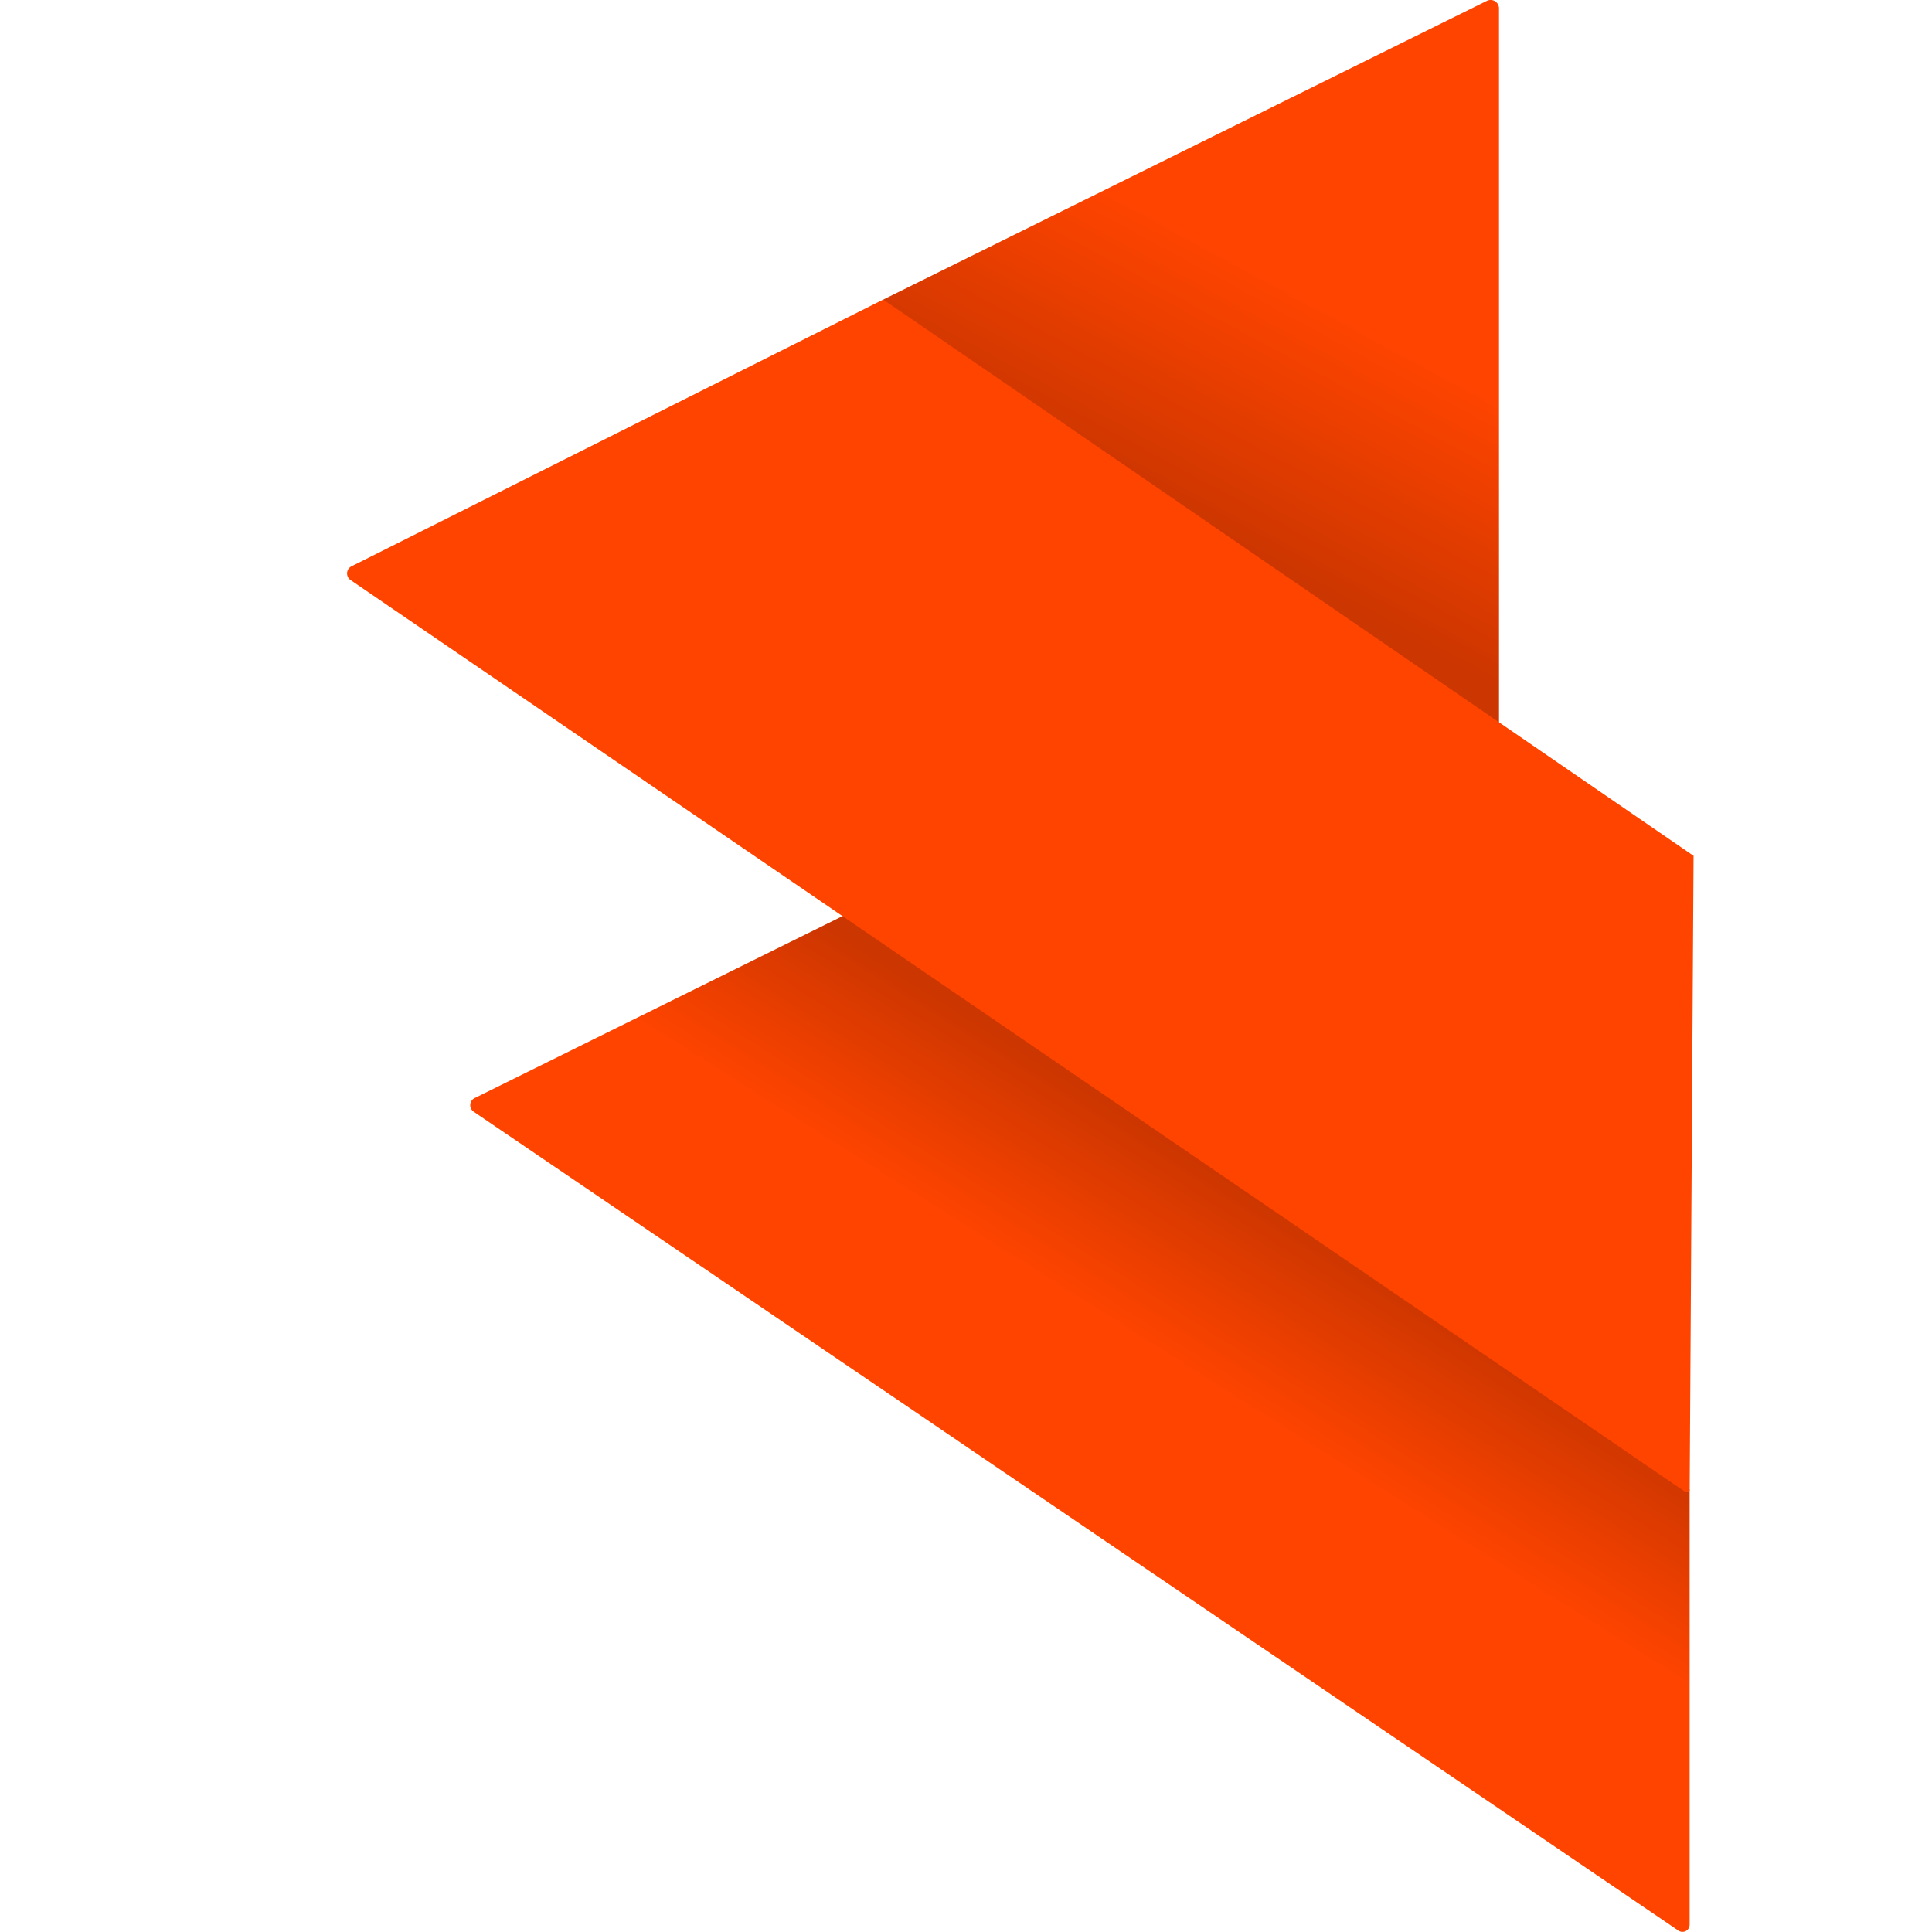
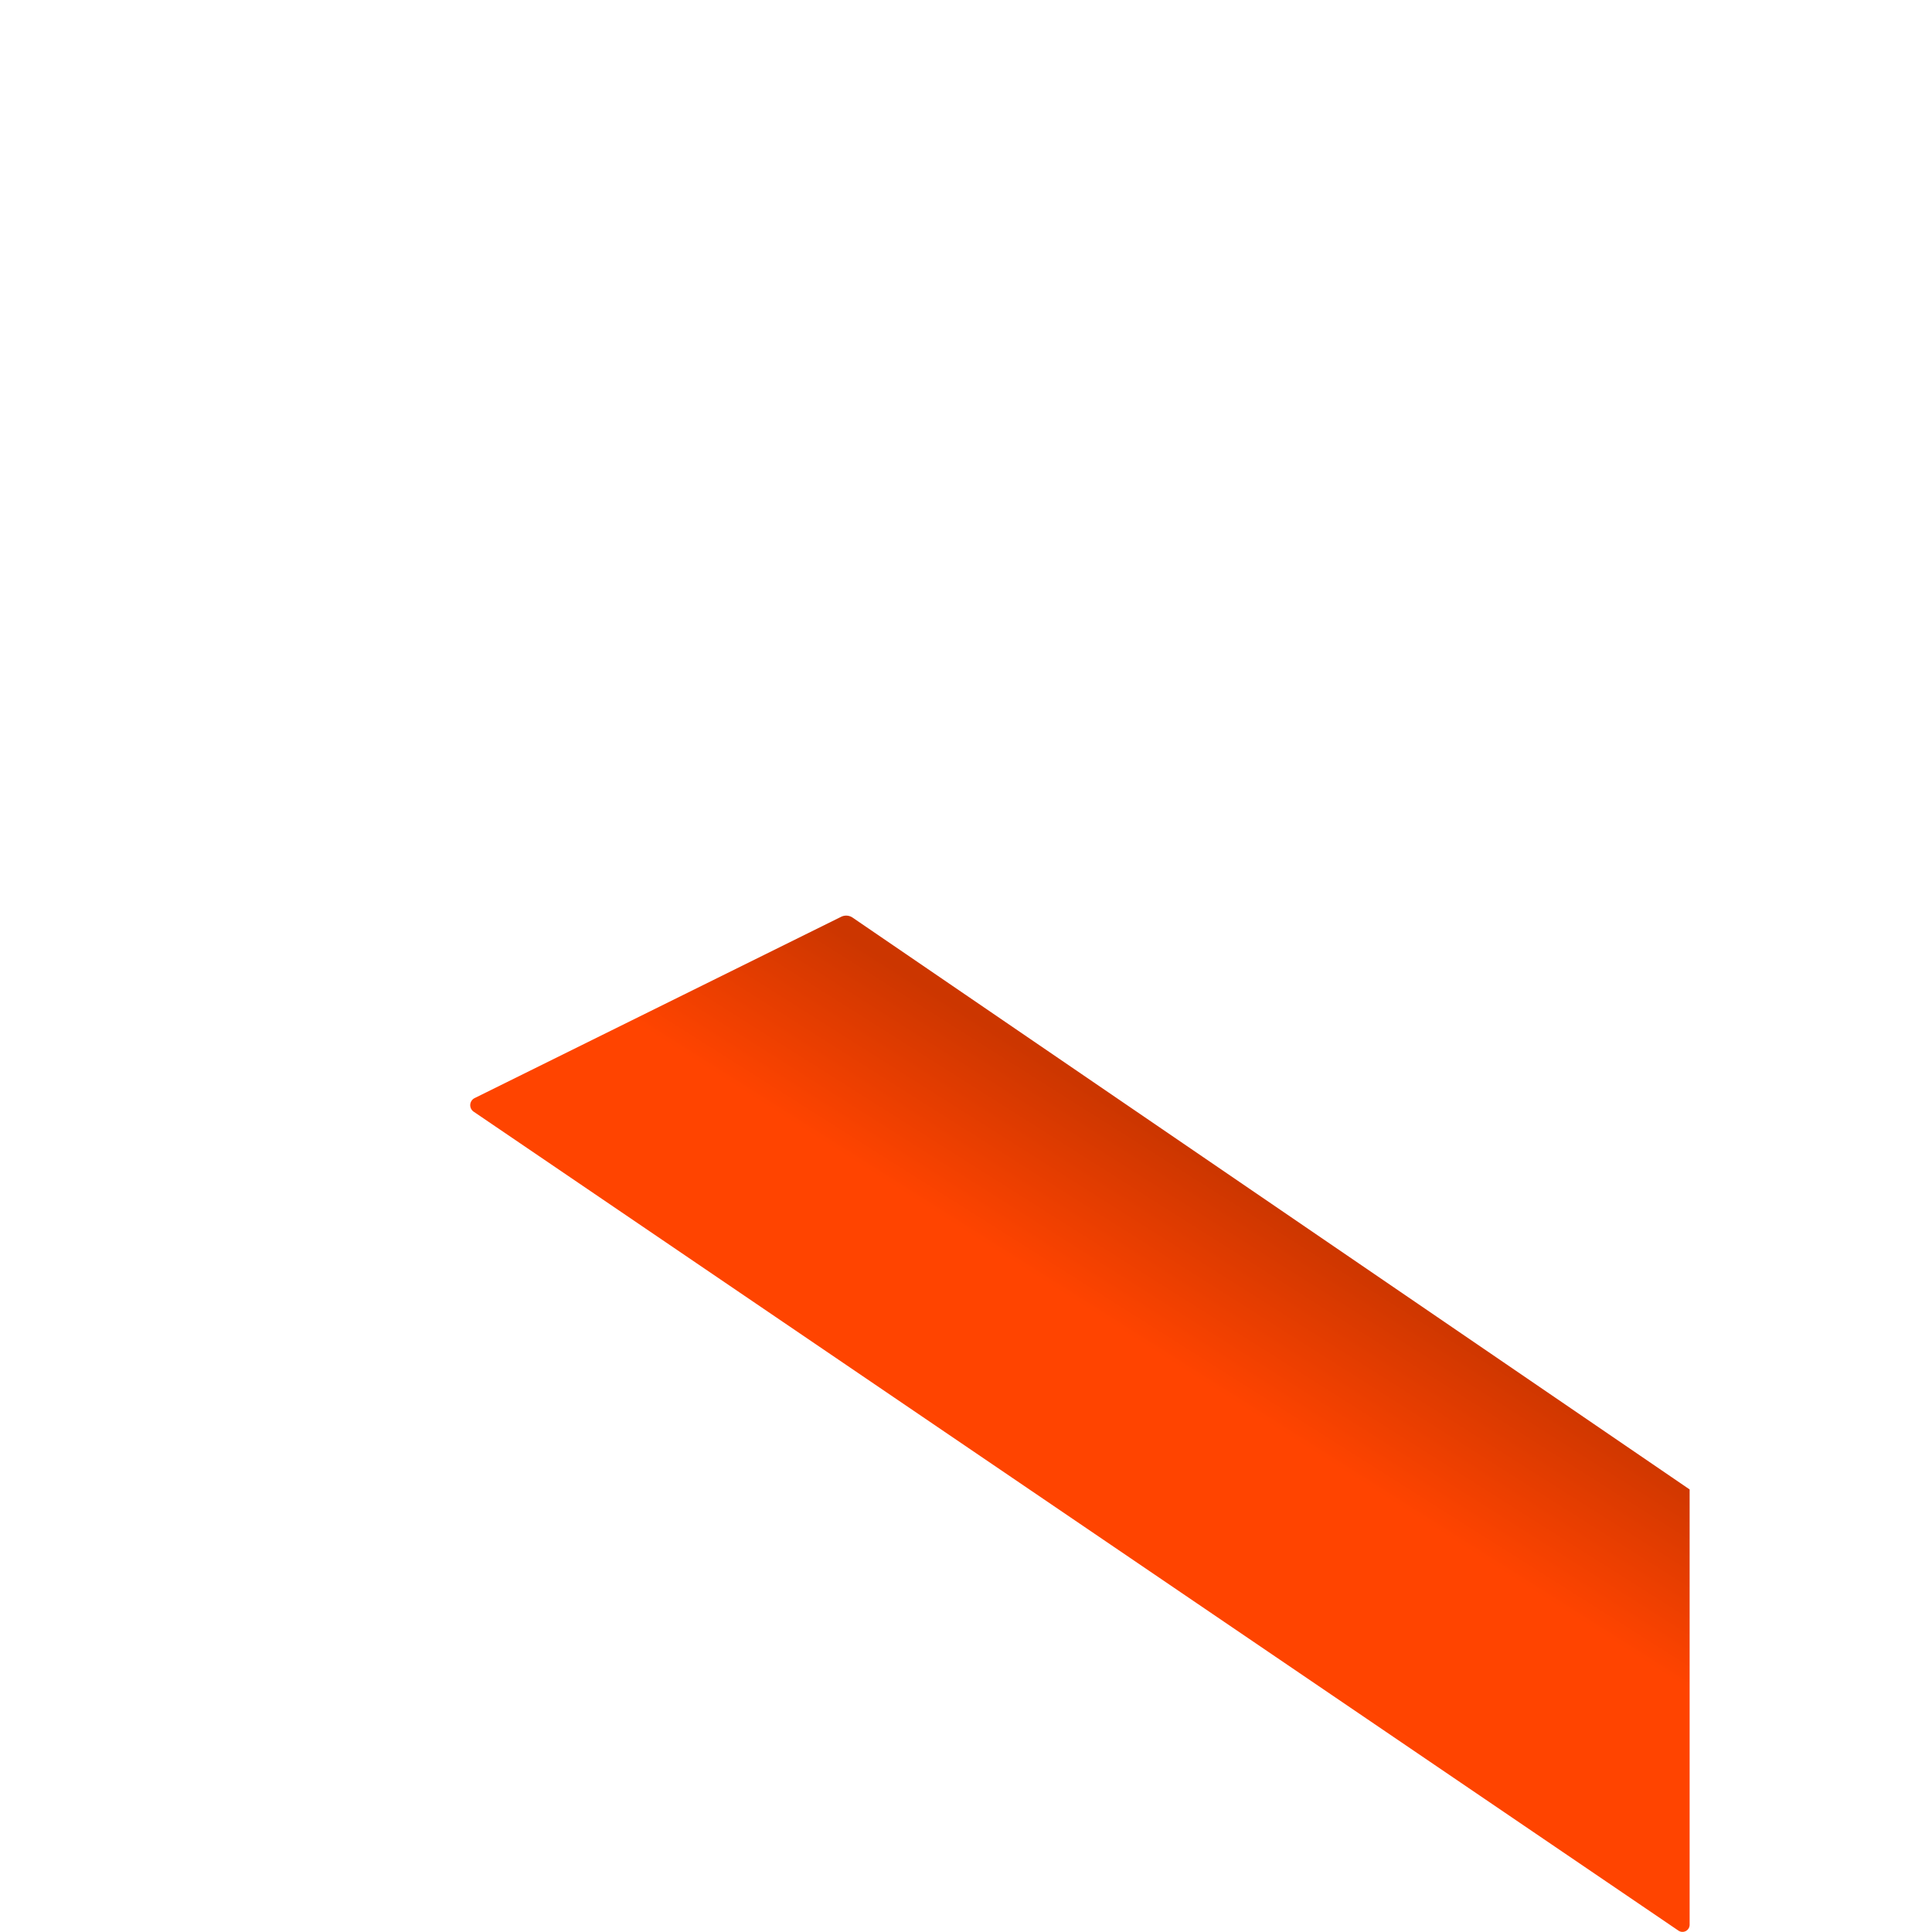
<svg xmlns="http://www.w3.org/2000/svg" xmlns:ns1="http://www.inkscape.org/namespaces/inkscape" xmlns:ns2="http://sodipodi.sourceforge.net/DTD/sodipodi-0.dtd" xmlns:xlink="http://www.w3.org/1999/xlink" width="280mm" height="280mm" viewBox="0 0 280 280" version="1.1" id="svg1" ns1:version="1.3 (0e150ed6c4, 2023-07-21)" ns2:docname="S.svg" ns1:export-filename="SM2.png" ns1:export-xdpi="96" ns1:export-ydpi="96">
  <ns2:namedview id="namedview1" pagecolor="#1f1f1f" bordercolor="#000000" borderopacity="0.25" ns1:showpageshadow="2" ns1:pageopacity="0.0" ns1:pagecheckerboard="0" ns1:deskcolor="#d1d1d1" ns1:document-units="mm" ns1:zoom="0.1767767" ns1:cx="-291.32799" ns1:cy="-325.26912" ns1:window-width="1920" ns1:window-height="991" ns1:window-x="-9" ns1:window-y="-9" ns1:window-maximized="1" ns1:current-layer="layer1" showgrid="true" />
  <defs id="defs1">
    <ns1:path-effect effect="fillet_chamfer" id="path-effect36" is_visible="true" lpeversion="1" nodesatellites_param="F,0,0,1,0,1.323,0,1 @ F,0,0,1,0,0,0,1 @ F,0,0,1,0,0,0,1 @ F,0,0,1,0,0.532,0,1" radius="5" unit="px" method="auto" mode="F" chamfer_steps="1" flexible="false" use_knot_distance="true" apply_no_radius="true" apply_with_radius="true" only_selected="false" hide_knots="false" />
    <ns1:path-effect effect="fillet_chamfer" id="path-effect34" is_visible="true" lpeversion="1" nodesatellites_param="F,0,0,1,0,1.323,0,1 @ F,0,0,1,0,0.652,0,1 @ F,0,0,1,0,0,0,1 @ F,0,0,1,0,1.323,0,1" radius="5" unit="px" method="auto" mode="F" chamfer_steps="1" flexible="false" use_knot_distance="true" apply_no_radius="true" apply_with_radius="true" only_selected="false" hide_knots="false" />
    <ns1:path-effect effect="fillet_chamfer" id="path-effect32" is_visible="true" lpeversion="1" nodesatellites_param="F,0,0,1,0,1.323,0,1 @ F,0,0,1,0,1.323,0,1 @ F,0,0,1,0,1.323,0,1" radius="5" unit="px" method="auto" mode="F" chamfer_steps="1" flexible="false" use_knot_distance="true" apply_no_radius="true" apply_with_radius="true" only_selected="false" hide_knots="false" />
    <ns1:path-effect effect="fillet_chamfer" id="path-effect29" is_visible="true" lpeversion="1" nodesatellites_param="F,0,0,1,0,1.323,0,1 @ F,0,0,1,0,0,0,1 @ F,0,0,1,0,0,0,1 @ F,0,0,1,0,0.532,0,1" radius="5" unit="px" method="auto" mode="F" chamfer_steps="1" flexible="false" use_knot_distance="true" apply_no_radius="true" apply_with_radius="true" only_selected="false" hide_knots="false" />
    <ns1:path-effect effect="fillet_chamfer" id="path-effect27" is_visible="true" lpeversion="1" nodesatellites_param="F,0,0,1,0,1.323,0,1 @ F,0,0,1,0,0.652,0,1 @ F,0,0,1,0,0,0,1 @ F,0,0,1,0,1.323,0,1" radius="5" unit="px" method="auto" mode="F" chamfer_steps="1" flexible="false" use_knot_distance="true" apply_no_radius="true" apply_with_radius="true" only_selected="false" hide_knots="false" />
    <ns1:path-effect effect="fillet_chamfer" id="path-effect25" is_visible="true" lpeversion="1" nodesatellites_param="F,0,0,1,0,1.323,0,1 @ F,0,0,1,0,1.323,0,1 @ F,0,0,1,0,1.323,0,1" radius="5" unit="px" method="auto" mode="F" chamfer_steps="1" flexible="false" use_knot_distance="true" apply_no_radius="true" apply_with_radius="true" only_selected="false" hide_knots="false" />
    <linearGradient id="linearGradient18" ns1:collect="always">
      <stop style="stop-color:#cc3600;stop-opacity:1;" offset="0" id="stop19" />
      <stop style="stop-color:#ff4400;stop-opacity:1;" offset="1" id="stop20" />
    </linearGradient>
    <linearGradient id="linearGradient17" ns1:collect="always">
      <stop style="stop-color:#cc3600;stop-opacity:1;" offset="0" id="stop17" />
      <stop style="stop-color:#ff4400;stop-opacity:1;" offset="1" id="stop18" />
    </linearGradient>
    <linearGradient ns1:collect="always" xlink:href="#linearGradient17" id="linearGradient36" gradientUnits="userSpaceOnUse" x1="261.106" y1="96.336" x2="273.036" y2="74.328" />
    <linearGradient ns1:collect="always" xlink:href="#linearGradient18" id="linearGradient37" gradientUnits="userSpaceOnUse" x1="269.192" y1="162.991" x2="259.366" y2="178.522" />
  </defs>
  <g ns1:label="Layer 1" ns1:groupmode="layer" id="layer1">
    <g id="g31" ns1:label="S" transform="matrix(1.482,0,0,1.482,-215.12,-67.401)" style="stroke:none">
-       <path style="fill:url(#linearGradient36);fill-opacity:1;stroke:none;stroke-width:1;stroke-linejoin:bevel;stroke-dasharray:none" d="m 290.559,45.563 -58.908,29.154 a 0.776,0.776 94.068 0 0 -0.095,1.335 l 59.098,40.567 a 0.697,0.697 152.234 0 0 1.091,-0.574 V 46.299 a 0.821,0.821 31.834 0 0 -1.186,-0.736 z" id="path29" ns2:nodetypes="cccc" ns1:original-d="m 291.74497,44.976005 -61.27894,30.32793 61.27894,42.064195 z" ns1:path-effect="#path-effect32" />
      <path style="fill:url(#linearGradient37);fill-opacity:1;stroke:none;stroke-width:1;stroke-linejoin:bevel;stroke-dasharray:none" d="m 191.569,152.865 35.842,-17.729 a 1.114,1.114 4.01 0 1 1.122,0.079 l 81.855,55.92 v 42.566 a 0.7,0.7 152.103 0 1 -1.094,0.579 L 191.478,154.195 a 0.772,0.772 93.944 0 1 0.092,-1.33 z" id="path30" ns1:original-d="m 190.38356,153.45179 37.61219,-18.60421 82.39285,56.28758 v 43.88883 z" ns1:path-effect="#path-effect34" />
-       <path style="fill:#ff4400;fill-opacity:1;stroke:none;stroke-width:1;stroke-linejoin:bevel;stroke-dasharray:none;stroke-opacity:0.083" d="m 179.525,100.861 52,-26.086 79.247,54.398 -0.38,61.962 a 0.283,0.283 152.346 0 1 -0.442,0.232 L 179.435,102.2 a 0.779,0.779 93.85 0 1 0.09,-1.339 z" id="path31" ns1:path-effect="#path-effect36" ns1:original-d="m 178.34236,101.45406 53.18201,-26.679292 79.24722,54.398292 -0.38299,62.49366 z" />
    </g>
  </g>
</svg>